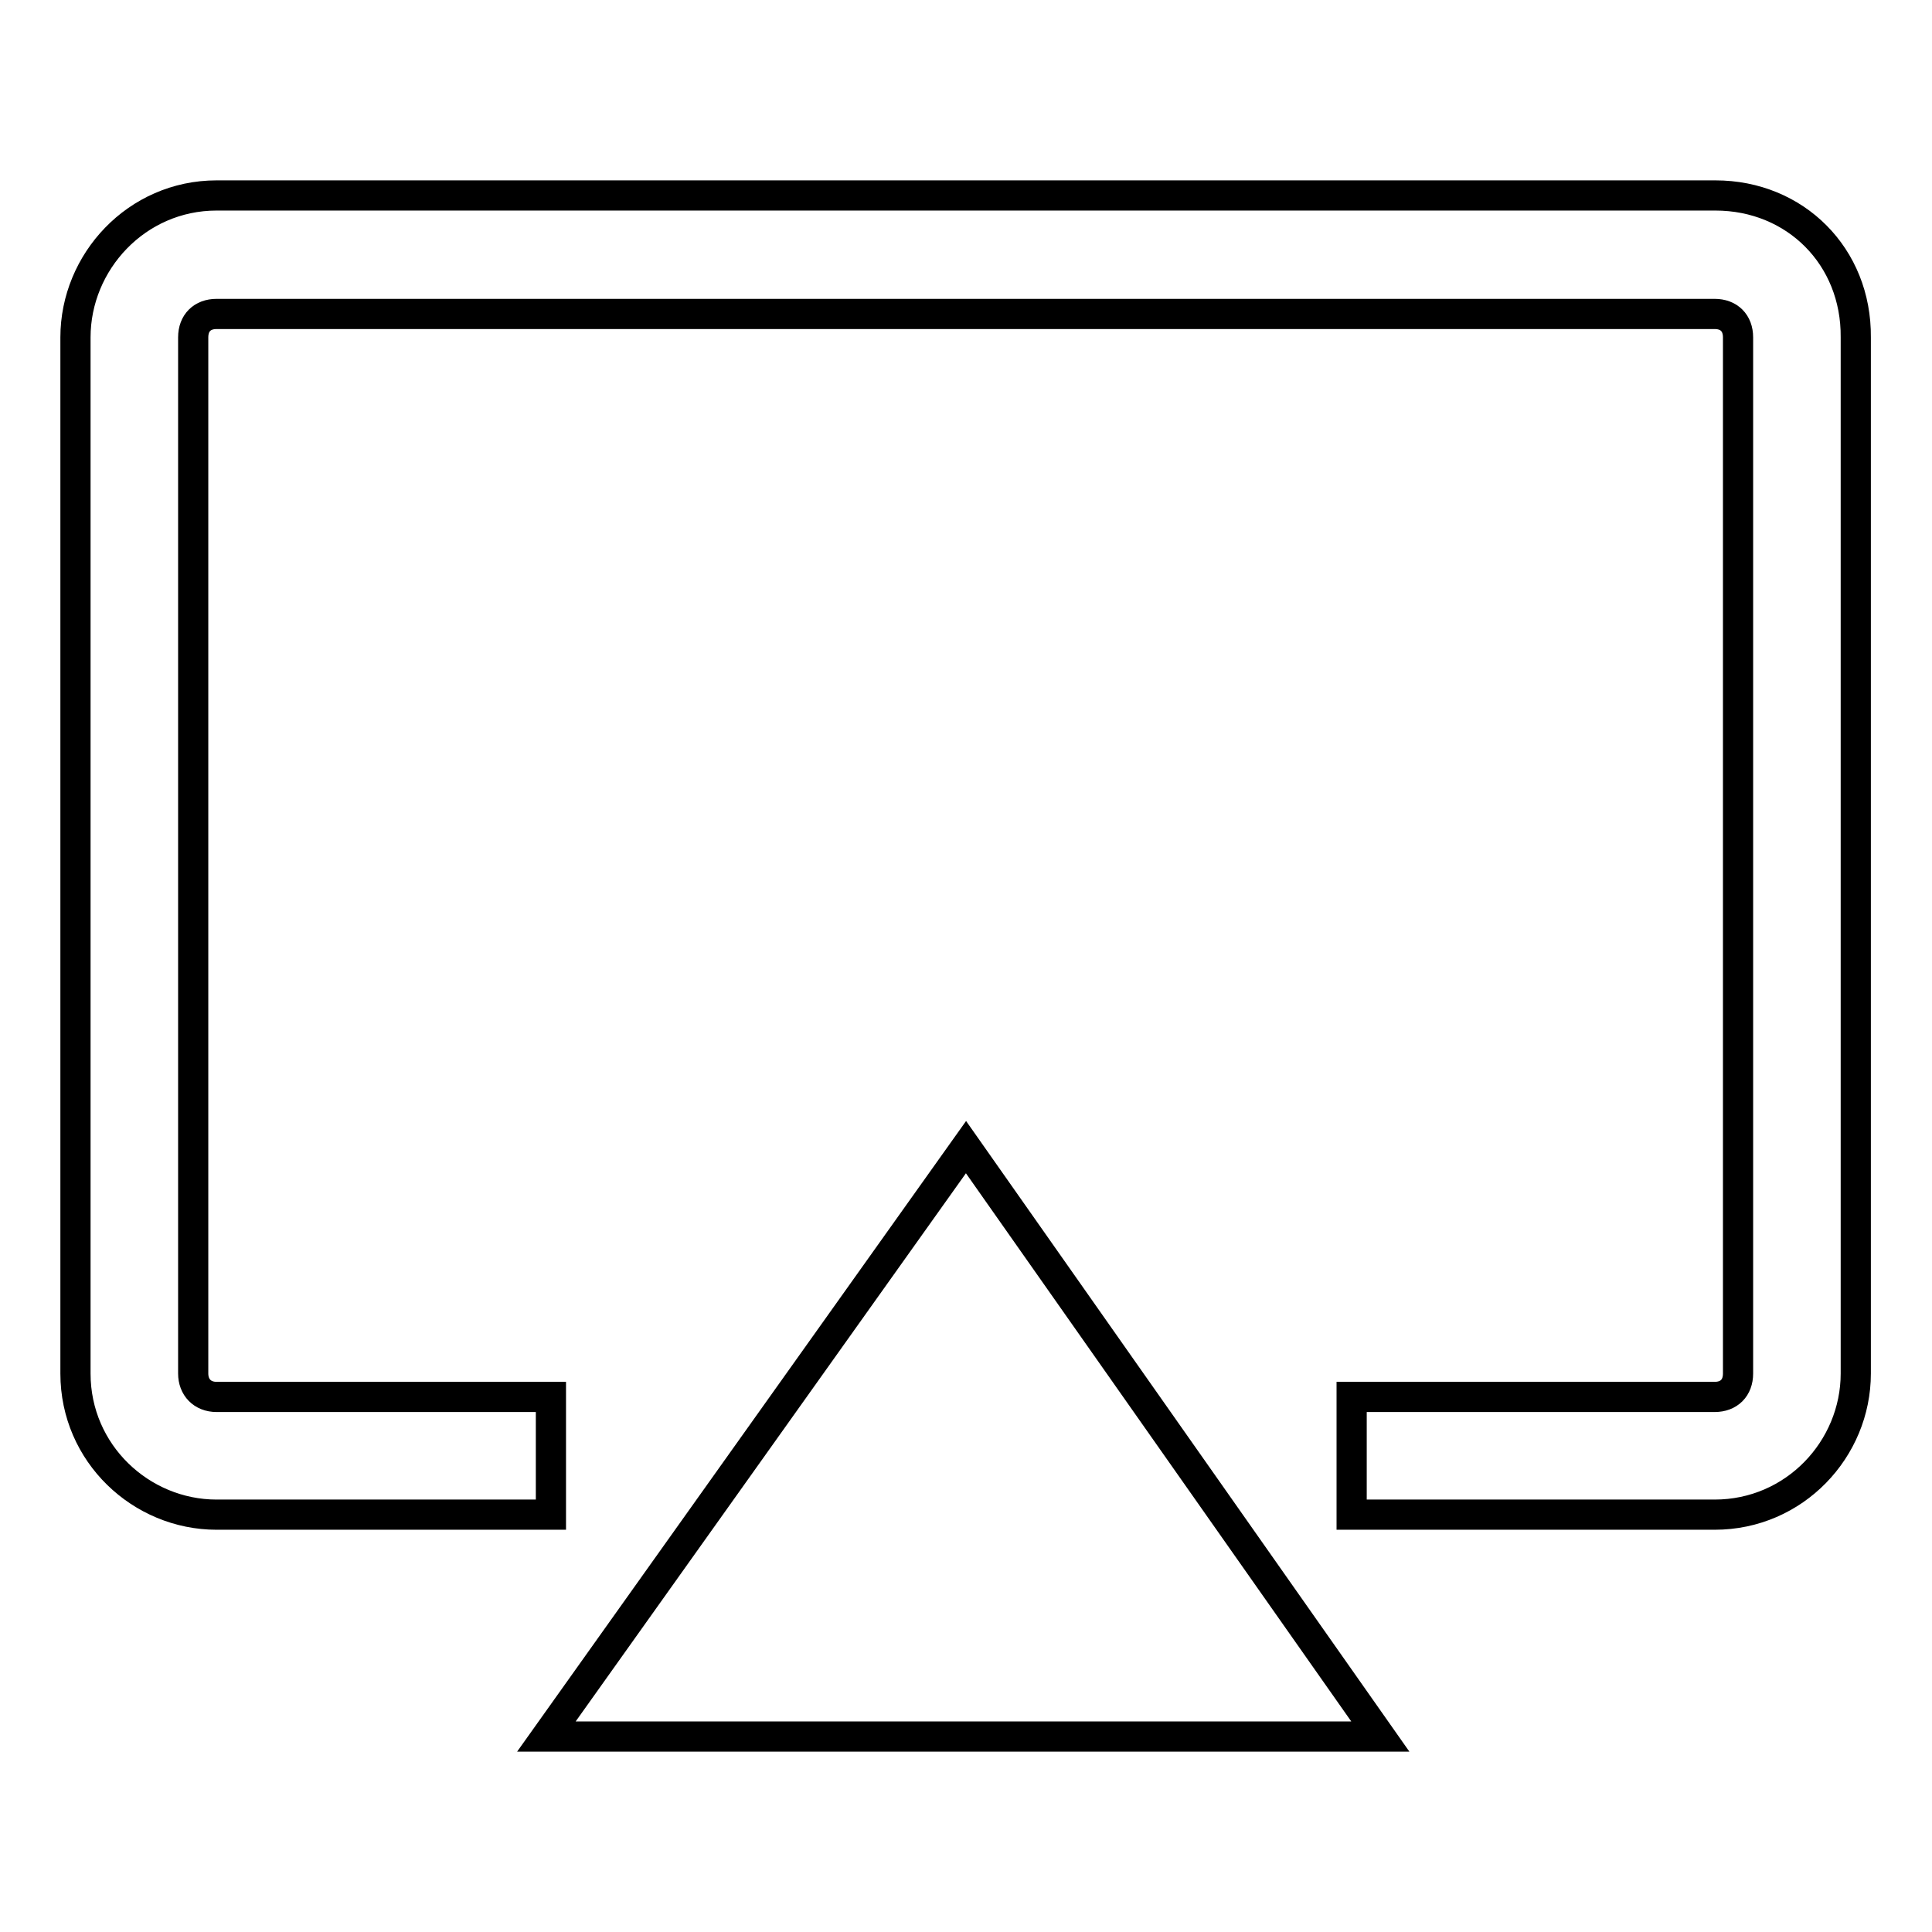
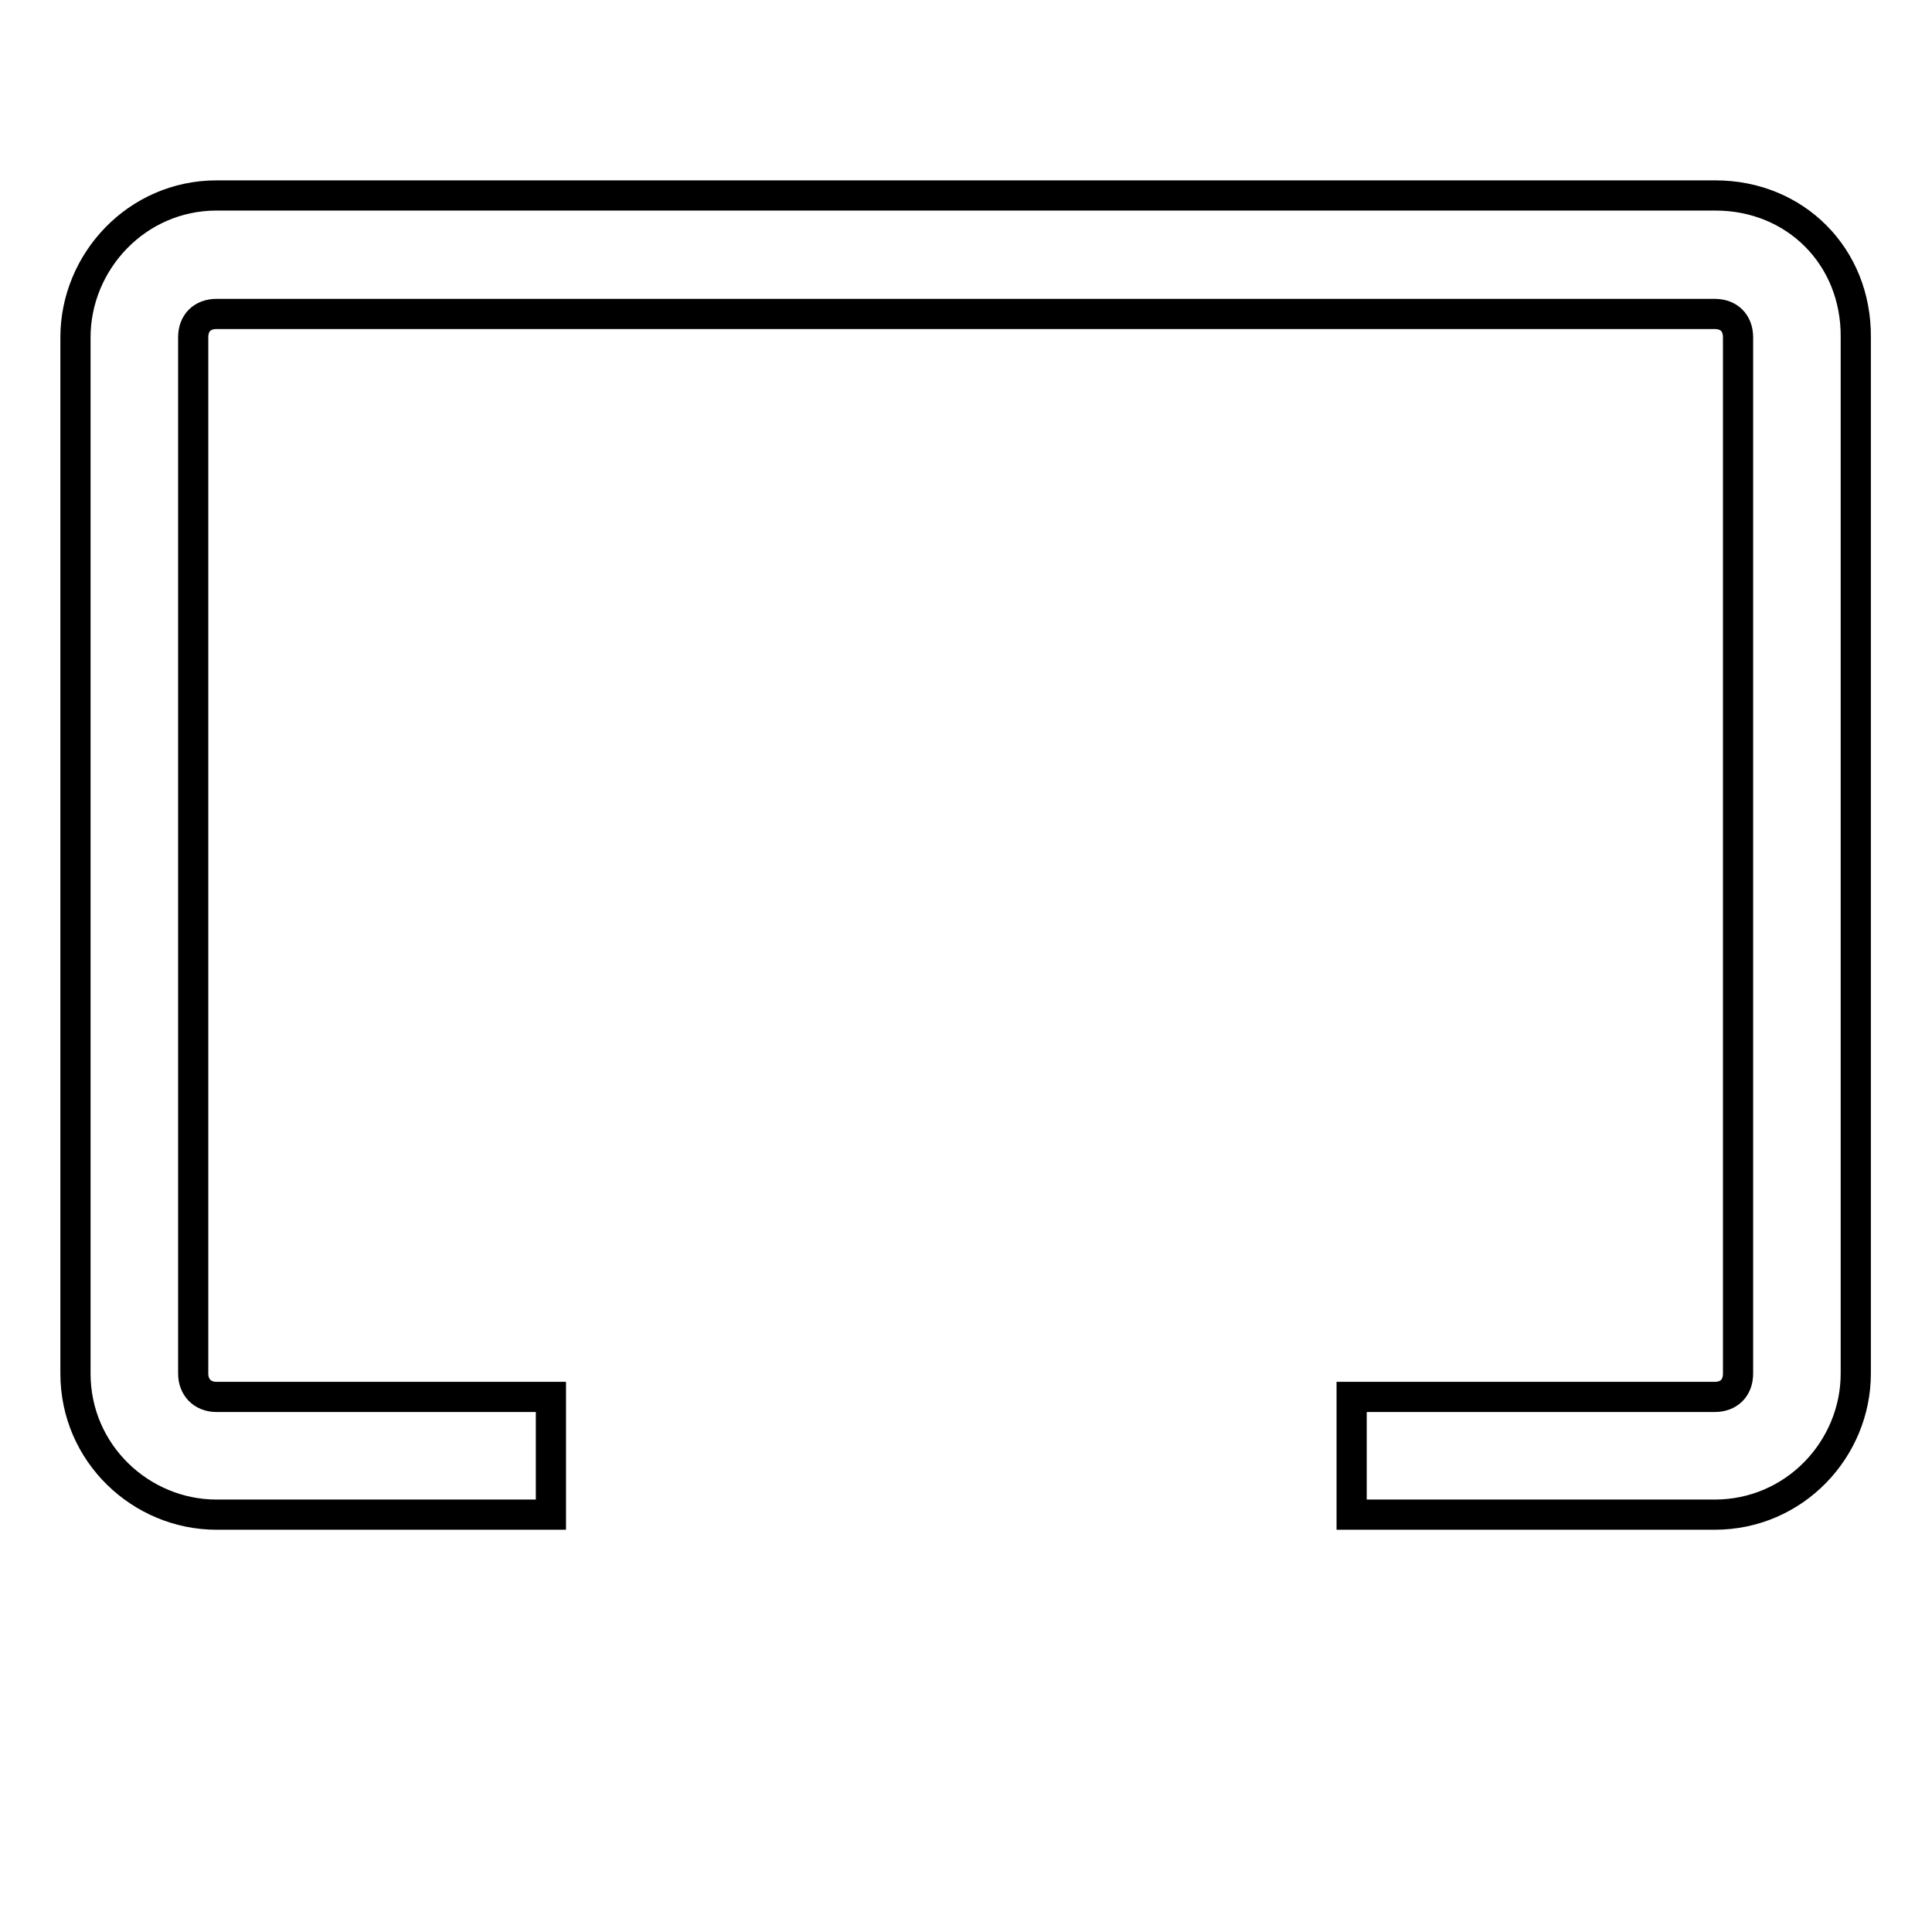
<svg xmlns="http://www.w3.org/2000/svg" version="1.1" x="0px" y="0px" viewBox="0 0 256 256" enable-background="new 0 0 256 256" xml:space="preserve">
  <g>
    <path stroke-width="4" fill-opacity="0" stroke="#000000" d="M227.3,25.9H28.7C18.1,25.9,10,34.7,10,44.7V182c0,10.6,8.7,18.7,18.7,18.7h44.3v-15.6H28.7 c-1.9,0-3.1-1.3-3.1-3.1V44.7c0-1.9,1.2-3.1,3.1-3.1h198.5c1.9,0,3.1,1.2,3.1,3.1V182c0,1.9-1.2,3.1-3.1,3.1h-48.1v15.6h48.1 c10.6,0,18.7-8.7,18.7-18.7V44.7C246,34,237.9,25.9,227.3,25.9z" />
-     <path stroke-width="4" fill-opacity="0" stroke="#000000" d="M72.4,230.1h110.5L128,152L72.4,230.1z" />
  </g>
</svg>